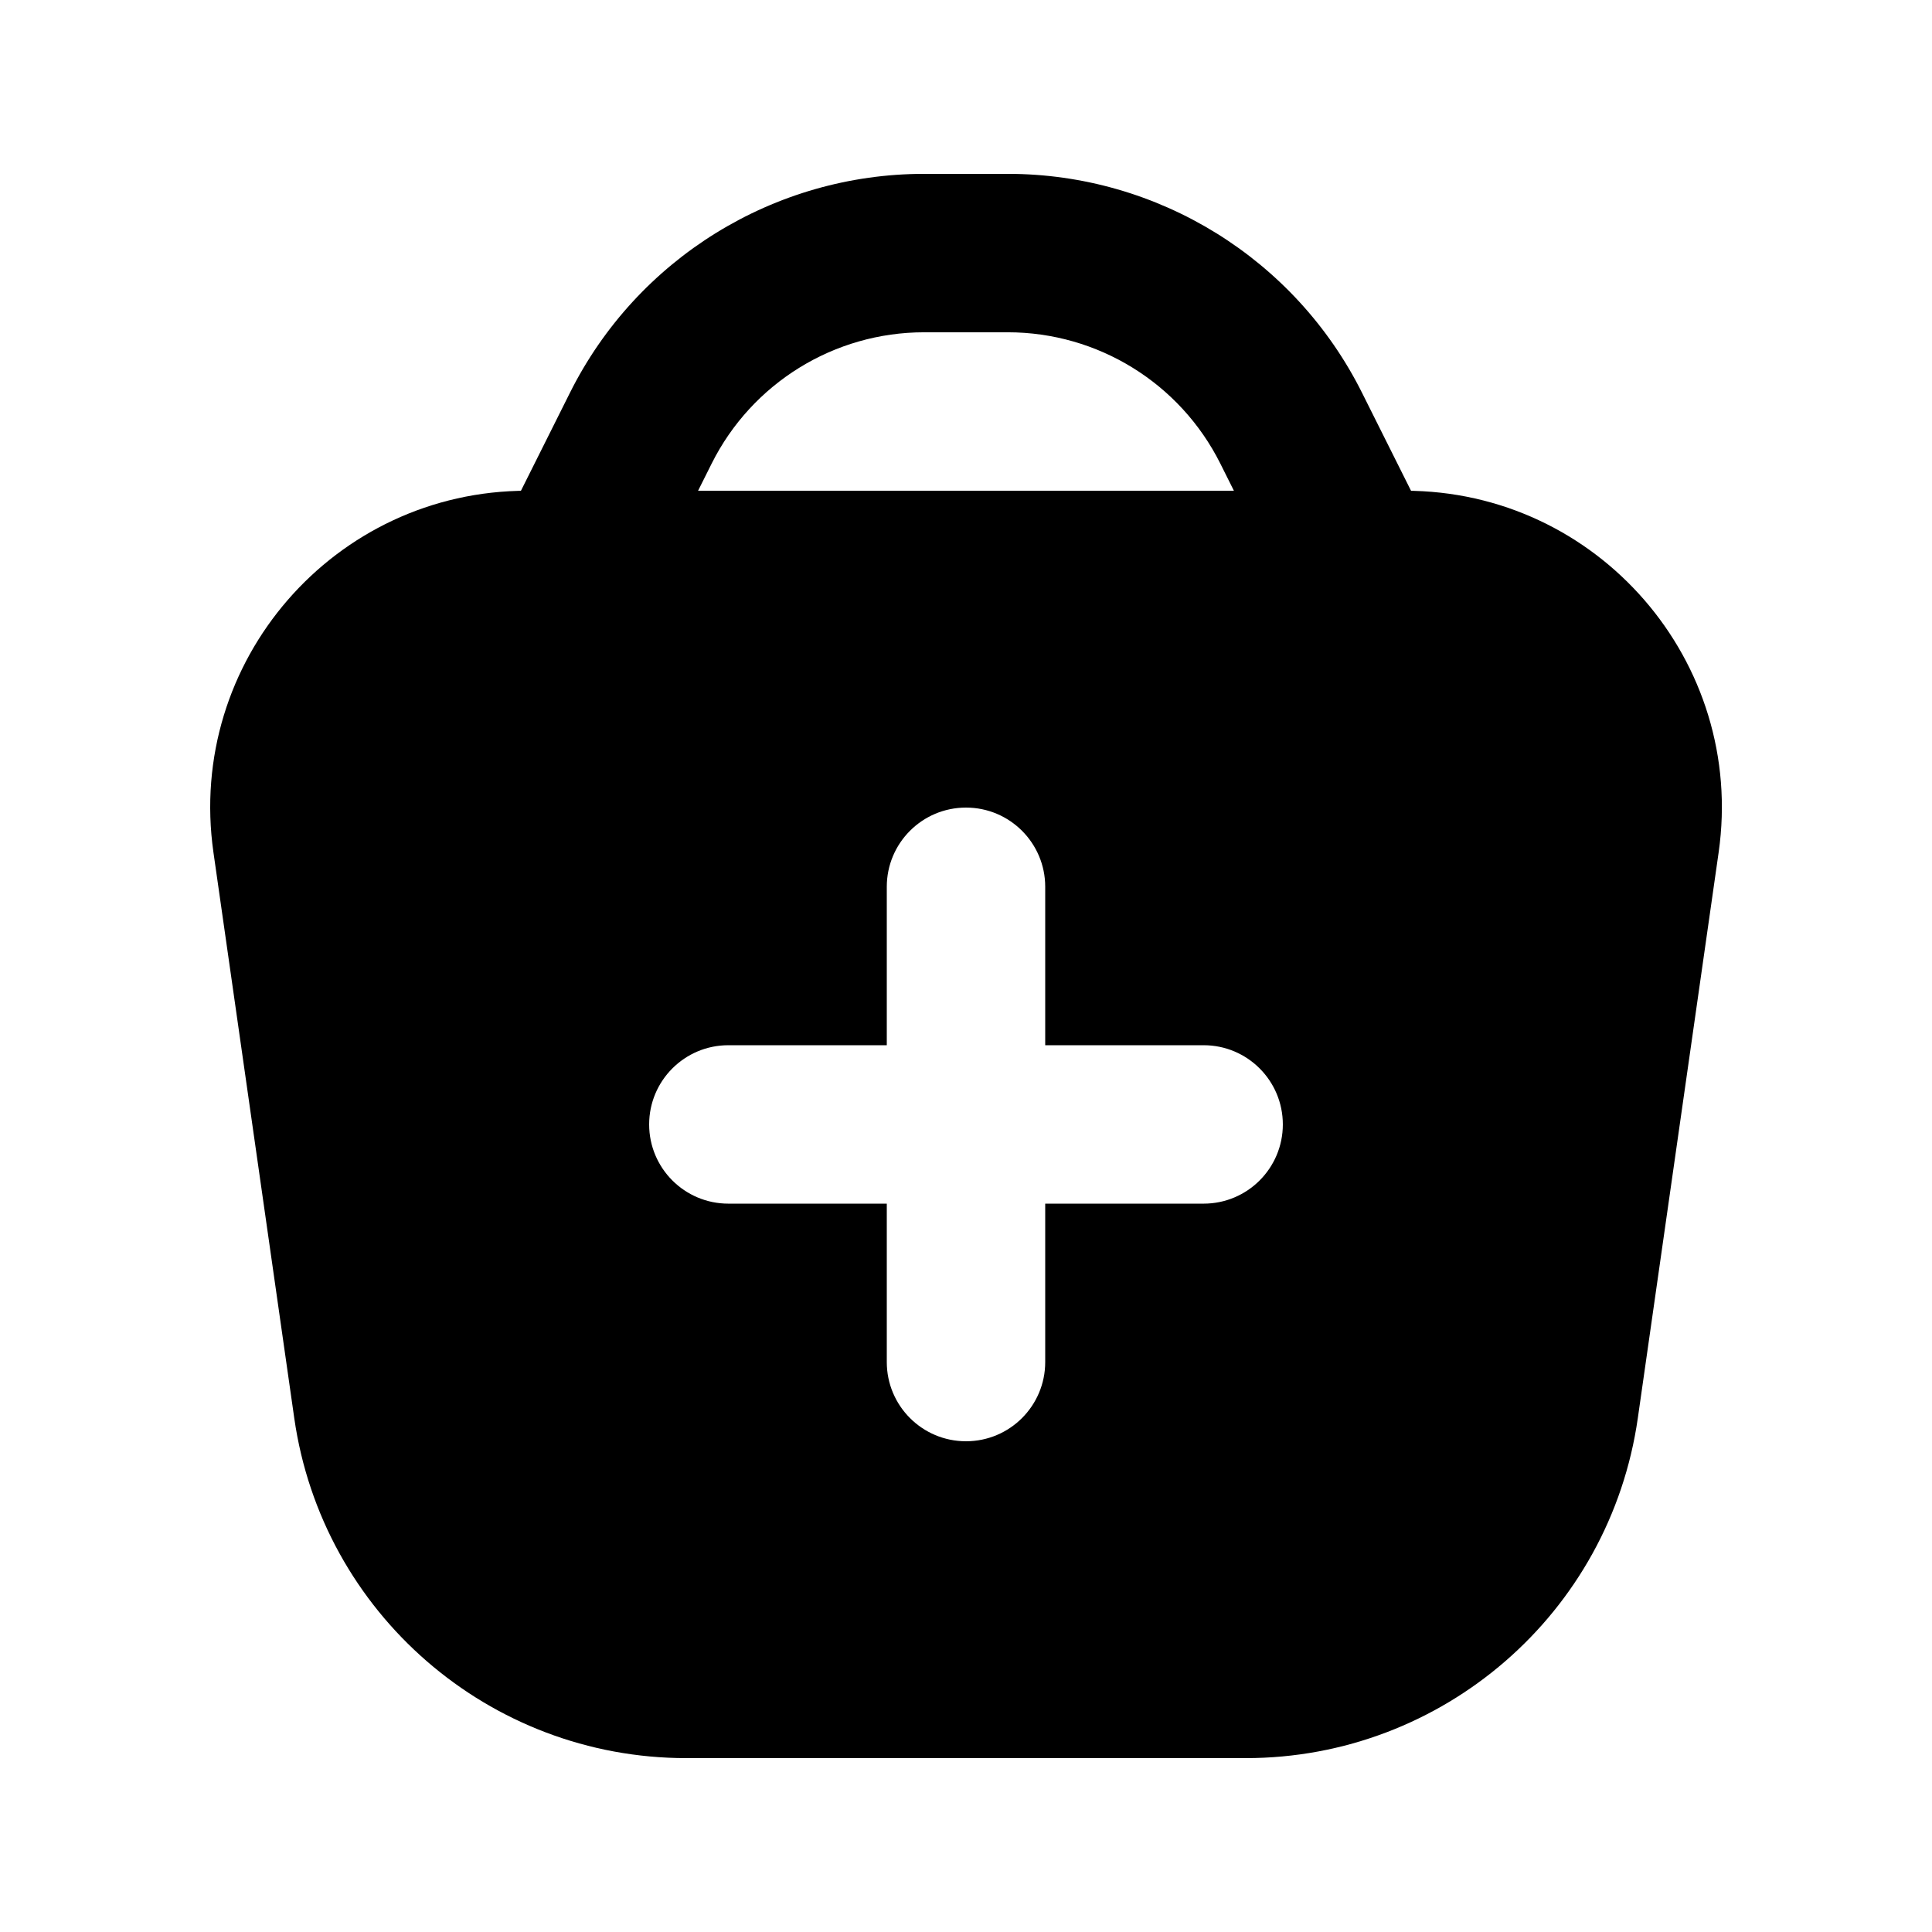
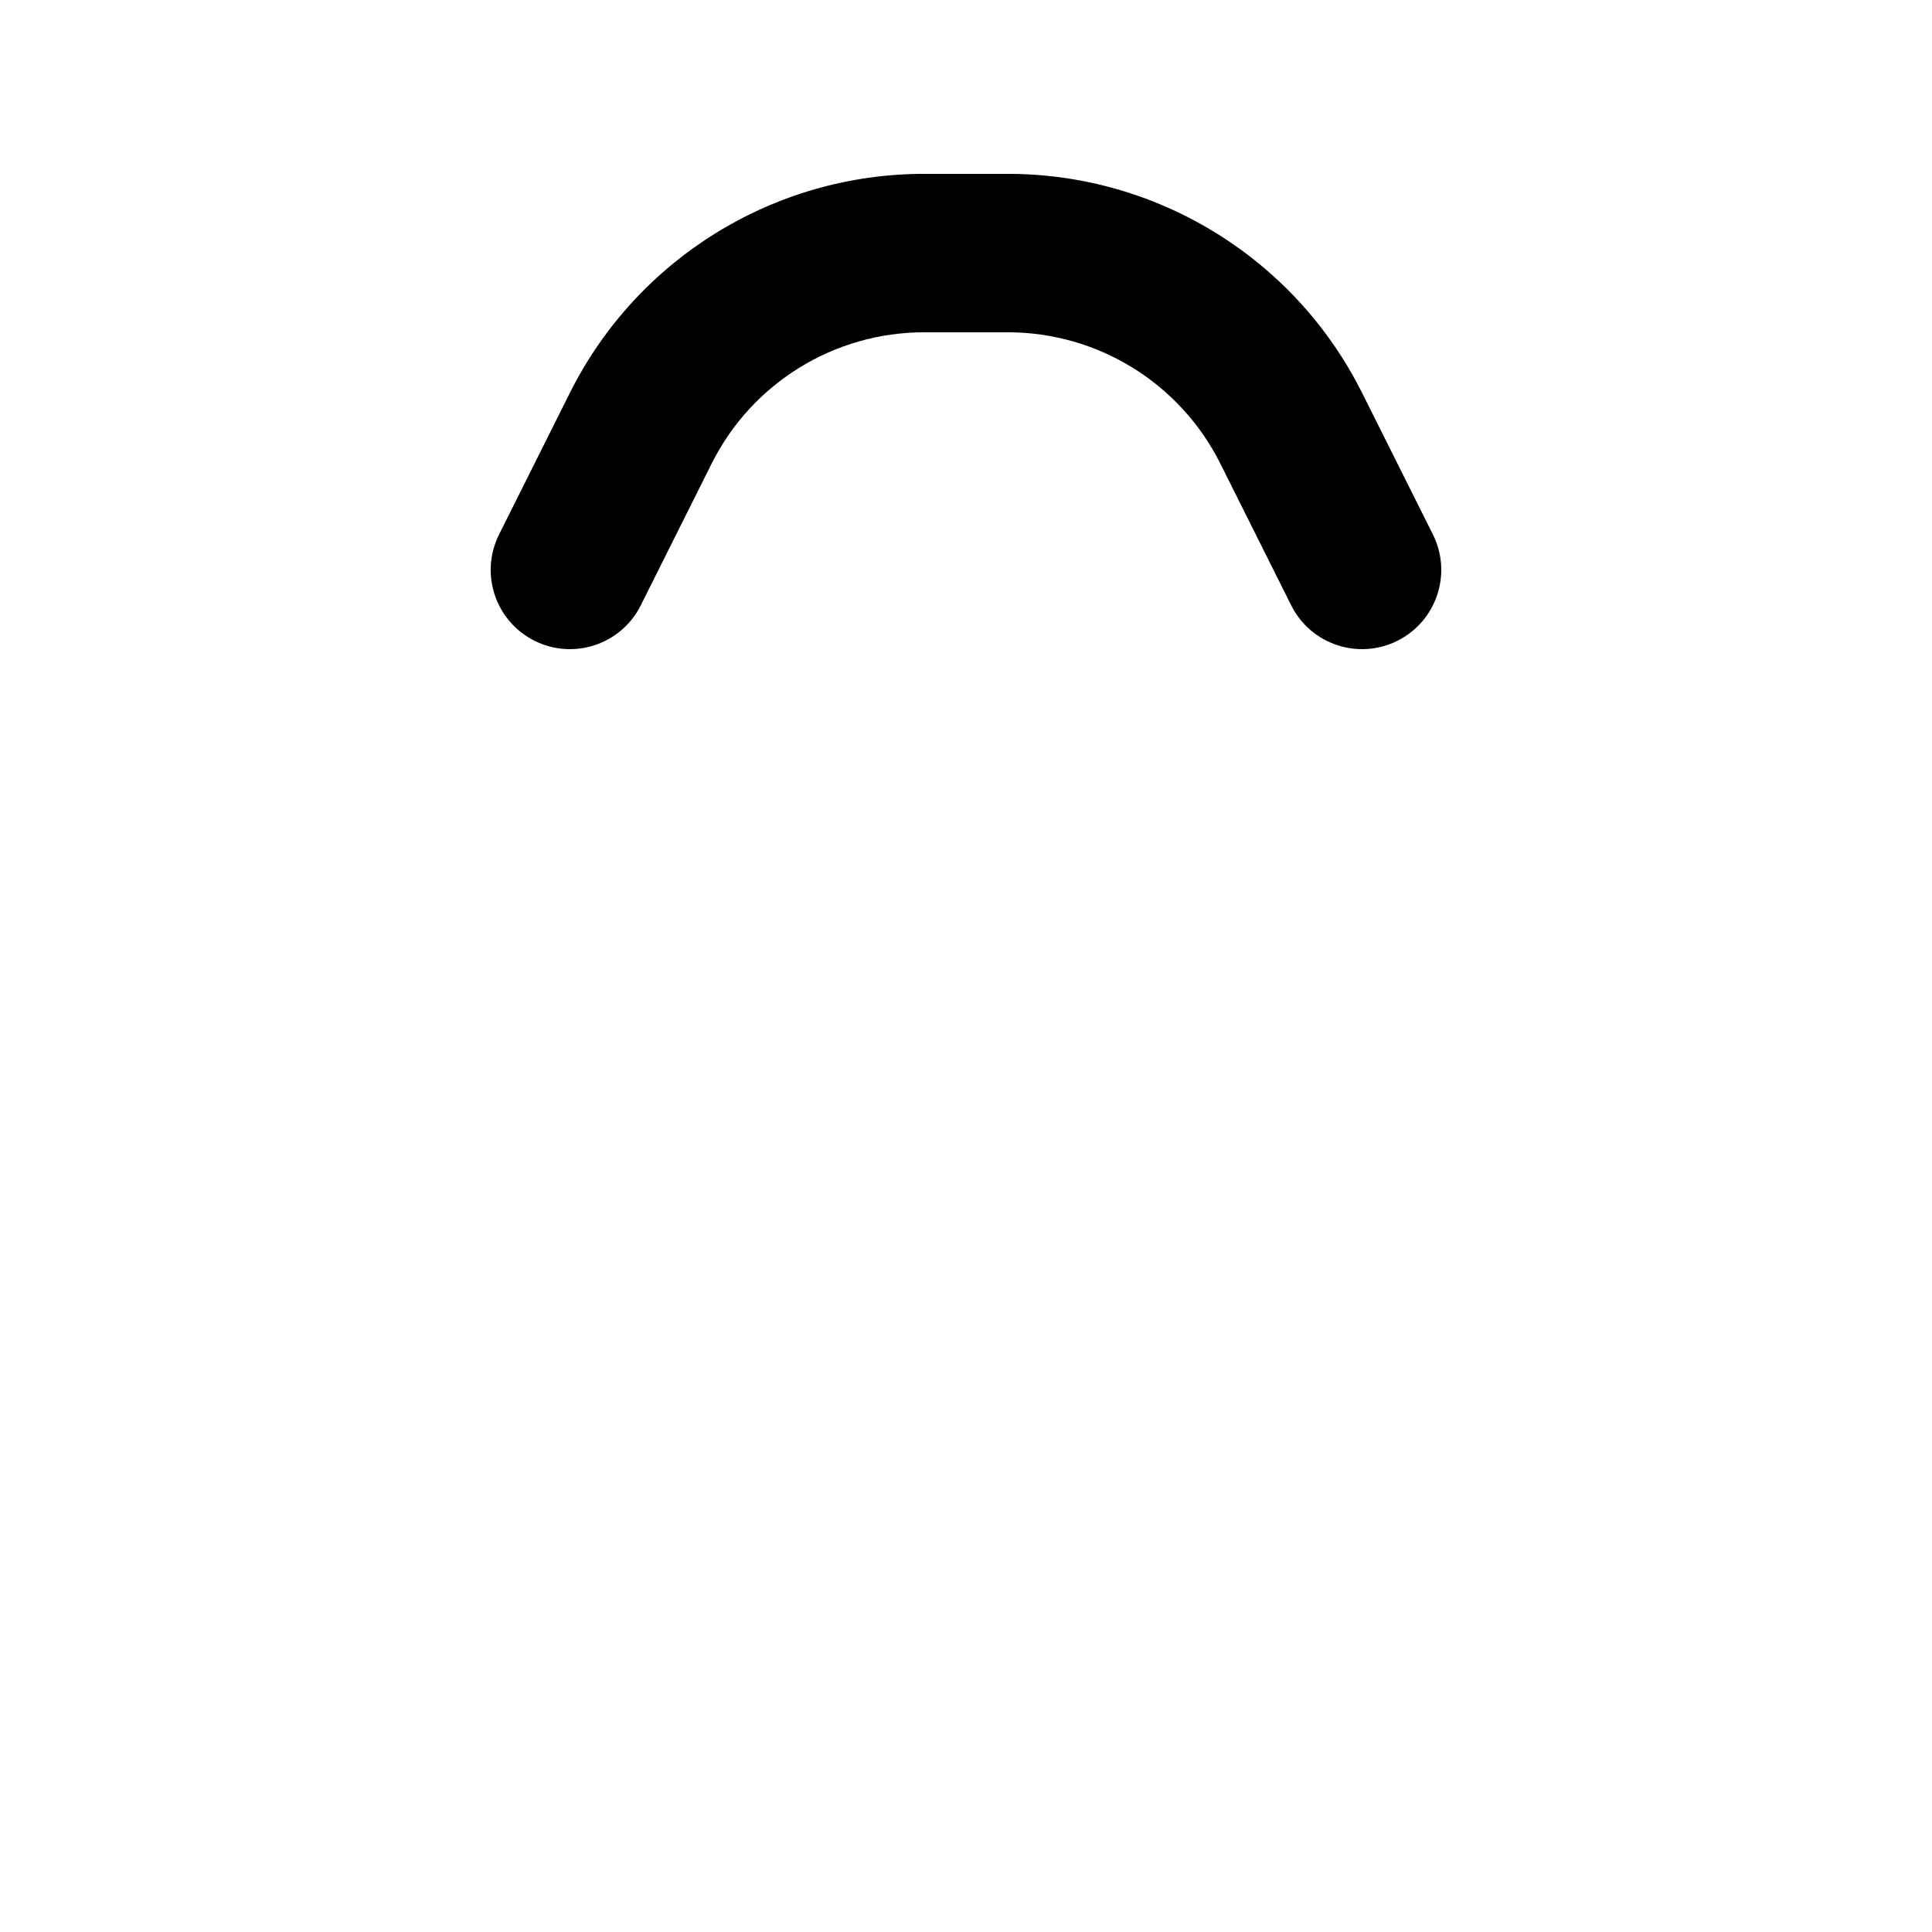
<svg xmlns="http://www.w3.org/2000/svg" fill="#000000" width="800px" height="800px" version="1.1" viewBox="144 144 512 512">
  <g fill-rule="evenodd">
    <path d="m295.04 248.09c17.777-35.562 54.121-58.016 93.875-58.016h22.164c39.754 0 76.098 22.461 93.875 58.02l18.777 37.551c5.184 10.371 0.98 22.98-9.387 28.164-10.371 5.188-22.98 0.984-28.164-9.387l-18.773-37.551c-10.672-21.336-32.477-34.812-56.328-34.812h-22.164c-23.855 0-45.656 13.473-56.324 34.805l-18.781 37.559c-5.184 10.371-17.793 14.574-28.164 9.387-10.367-5.184-14.57-17.793-9.387-28.164z" />
-     <path d="m283.69 274.05c-51.102 0-90.352 45.258-83.125 95.844l21.414 149.91c7.391 51.711 51.676 90.117 103.91 90.117h148.24c52.234 0 96.52-38.406 103.91-90.117l21.418-149.91c7.223-50.586-32.027-95.844-83.125-95.844zm116.31 83.969c11.594 0 20.992 9.398 20.992 20.992v41.984h41.984c11.594 0 20.988 9.398 20.988 20.992s-9.395 20.992-20.988 20.992h-41.984v41.98c0 11.598-9.398 20.992-20.992 20.992s-20.992-9.395-20.992-20.992v-41.98h-41.984c-11.594 0-20.992-9.398-20.992-20.992s9.398-20.992 20.992-20.992h41.984v-41.984c0-11.594 9.398-20.992 20.992-20.992z" />
  </g>
</svg>